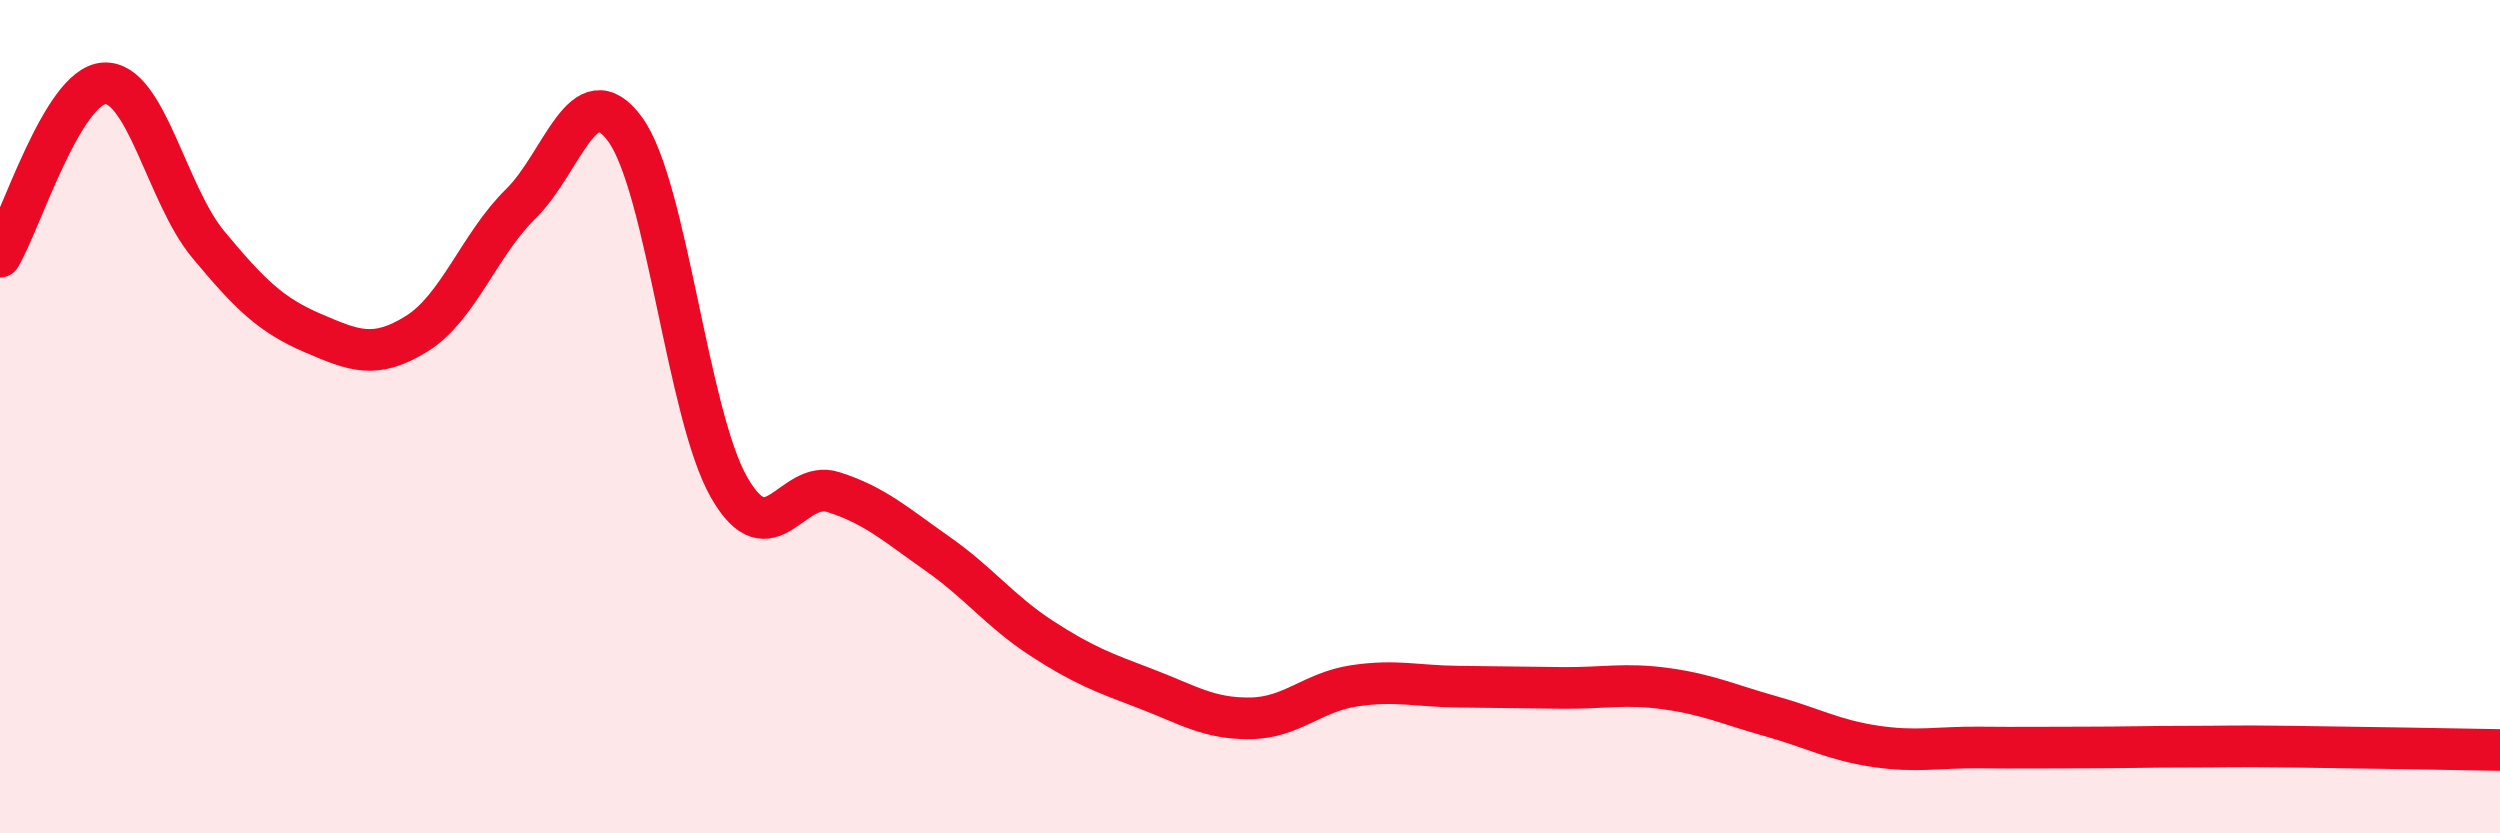
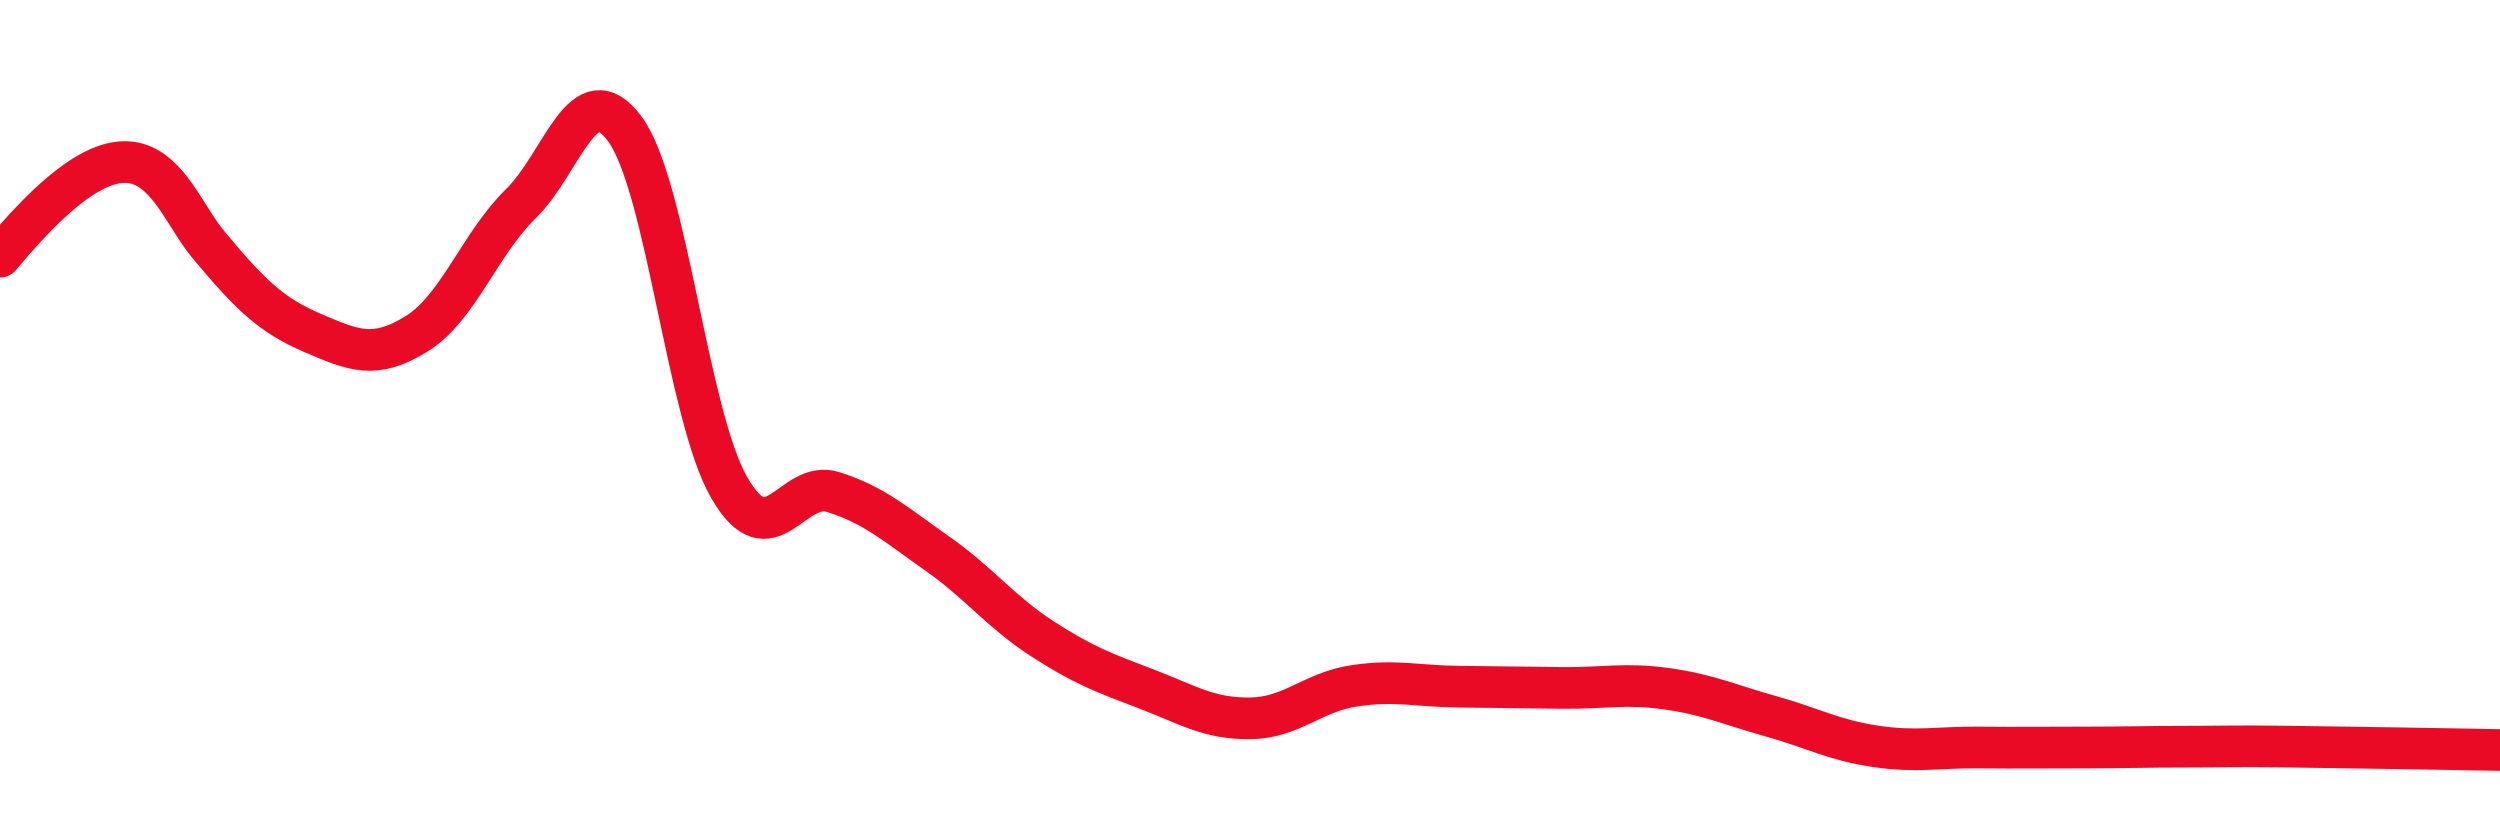
<svg xmlns="http://www.w3.org/2000/svg" width="60" height="20" viewBox="0 0 60 20">
-   <path d="M 0,6.16 C 0.5,5.33 1.5,2.06 2.5,2 C 3.5,1.94 4,4.67 5,5.87 C 6,7.07 6.5,7.56 7.5,7.99 C 8.5,8.42 9,8.63 10,8.01 C 11,7.39 11.5,5.87 12.5,4.89 C 13.5,3.91 14,1.74 15,3.1 C 16,4.46 16.5,9.96 17.5,11.7 C 18.5,13.44 19,11.49 20,11.81 C 21,12.13 21.5,12.59 22.5,13.29 C 23.5,13.99 24,14.67 25,15.32 C 26,15.97 26.5,16.15 27.5,16.53 C 28.5,16.91 29,17.25 30,17.24 C 31,17.23 31.5,16.61 32.5,16.46 C 33.5,16.31 34,16.47 35,16.48 C 36,16.49 36.5,16.5 37.5,16.51 C 38.5,16.52 39,16.39 40,16.53 C 41,16.67 41.5,16.91 42.5,17.19 C 43.5,17.47 44,17.76 45,17.91 C 46,18.06 46.5,17.93 47.5,17.94 C 48.5,17.95 49,17.94 50,17.94 C 51,17.94 51.5,17.92 52.5,17.92 C 53.5,17.92 53.5,17.9 55,17.92 C 56.5,17.94 59,17.98 60,18L60 20L0 20Z" fill="#EB0A25" opacity="0.1" stroke-linecap="round" stroke-linejoin="round" />
-   <path d="M 0,6.16 C 0.5,5.33 1.5,2.06 2.5,2 C 3.5,1.94 4,4.67 5,5.87 C 6,7.07 6.5,7.56 7.5,7.99 C 8.5,8.42 9,8.63 10,8.01 C 11,7.39 11.5,5.87 12.5,4.89 C 13.5,3.91 14,1.74 15,3.1 C 16,4.46 16.5,9.96 17.5,11.7 C 18.5,13.44 19,11.49 20,11.81 C 21,12.13 21.5,12.59 22.5,13.29 C 23.5,13.99 24,14.67 25,15.32 C 26,15.97 26.5,16.15 27.5,16.53 C 28.5,16.91 29,17.25 30,17.24 C 31,17.23 31.5,16.61 32.5,16.46 C 33.5,16.31 34,16.47 35,16.48 C 36,16.49 36.5,16.5 37.5,16.51 C 38.5,16.52 39,16.39 40,16.53 C 41,16.67 41.5,16.91 42.5,17.19 C 43.5,17.47 44,17.76 45,17.91 C 46,18.06 46.5,17.93 47.5,17.94 C 48.5,17.95 49,17.94 50,17.94 C 51,17.94 51.5,17.92 52.5,17.92 C 53.5,17.92 53.5,17.9 55,17.92 C 56.5,17.94 59,17.98 60,18" stroke="#EB0A25" stroke-width="1" fill="none" stroke-linecap="round" stroke-linejoin="round" />
+   <path d="M 0,6.16 C 3.5,1.94 4,4.67 5,5.87 C 6,7.07 6.5,7.56 7.5,7.99 C 8.5,8.42 9,8.63 10,8.01 C 11,7.39 11.5,5.87 12.5,4.89 C 13.5,3.91 14,1.74 15,3.1 C 16,4.46 16.5,9.96 17.5,11.7 C 18.5,13.44 19,11.49 20,11.81 C 21,12.13 21.5,12.59 22.5,13.29 C 23.5,13.99 24,14.67 25,15.32 C 26,15.97 26.5,16.15 27.5,16.53 C 28.5,16.91 29,17.25 30,17.24 C 31,17.23 31.5,16.61 32.5,16.46 C 33.5,16.31 34,16.47 35,16.48 C 36,16.49 36.5,16.5 37.5,16.51 C 38.5,16.52 39,16.39 40,16.53 C 41,16.67 41.5,16.91 42.5,17.19 C 43.5,17.47 44,17.76 45,17.91 C 46,18.06 46.5,17.93 47.5,17.94 C 48.5,17.95 49,17.94 50,17.94 C 51,17.94 51.5,17.92 52.5,17.92 C 53.5,17.92 53.5,17.9 55,17.92 C 56.5,17.94 59,17.98 60,18" stroke="#EB0A25" stroke-width="1" fill="none" stroke-linecap="round" stroke-linejoin="round" />
</svg>